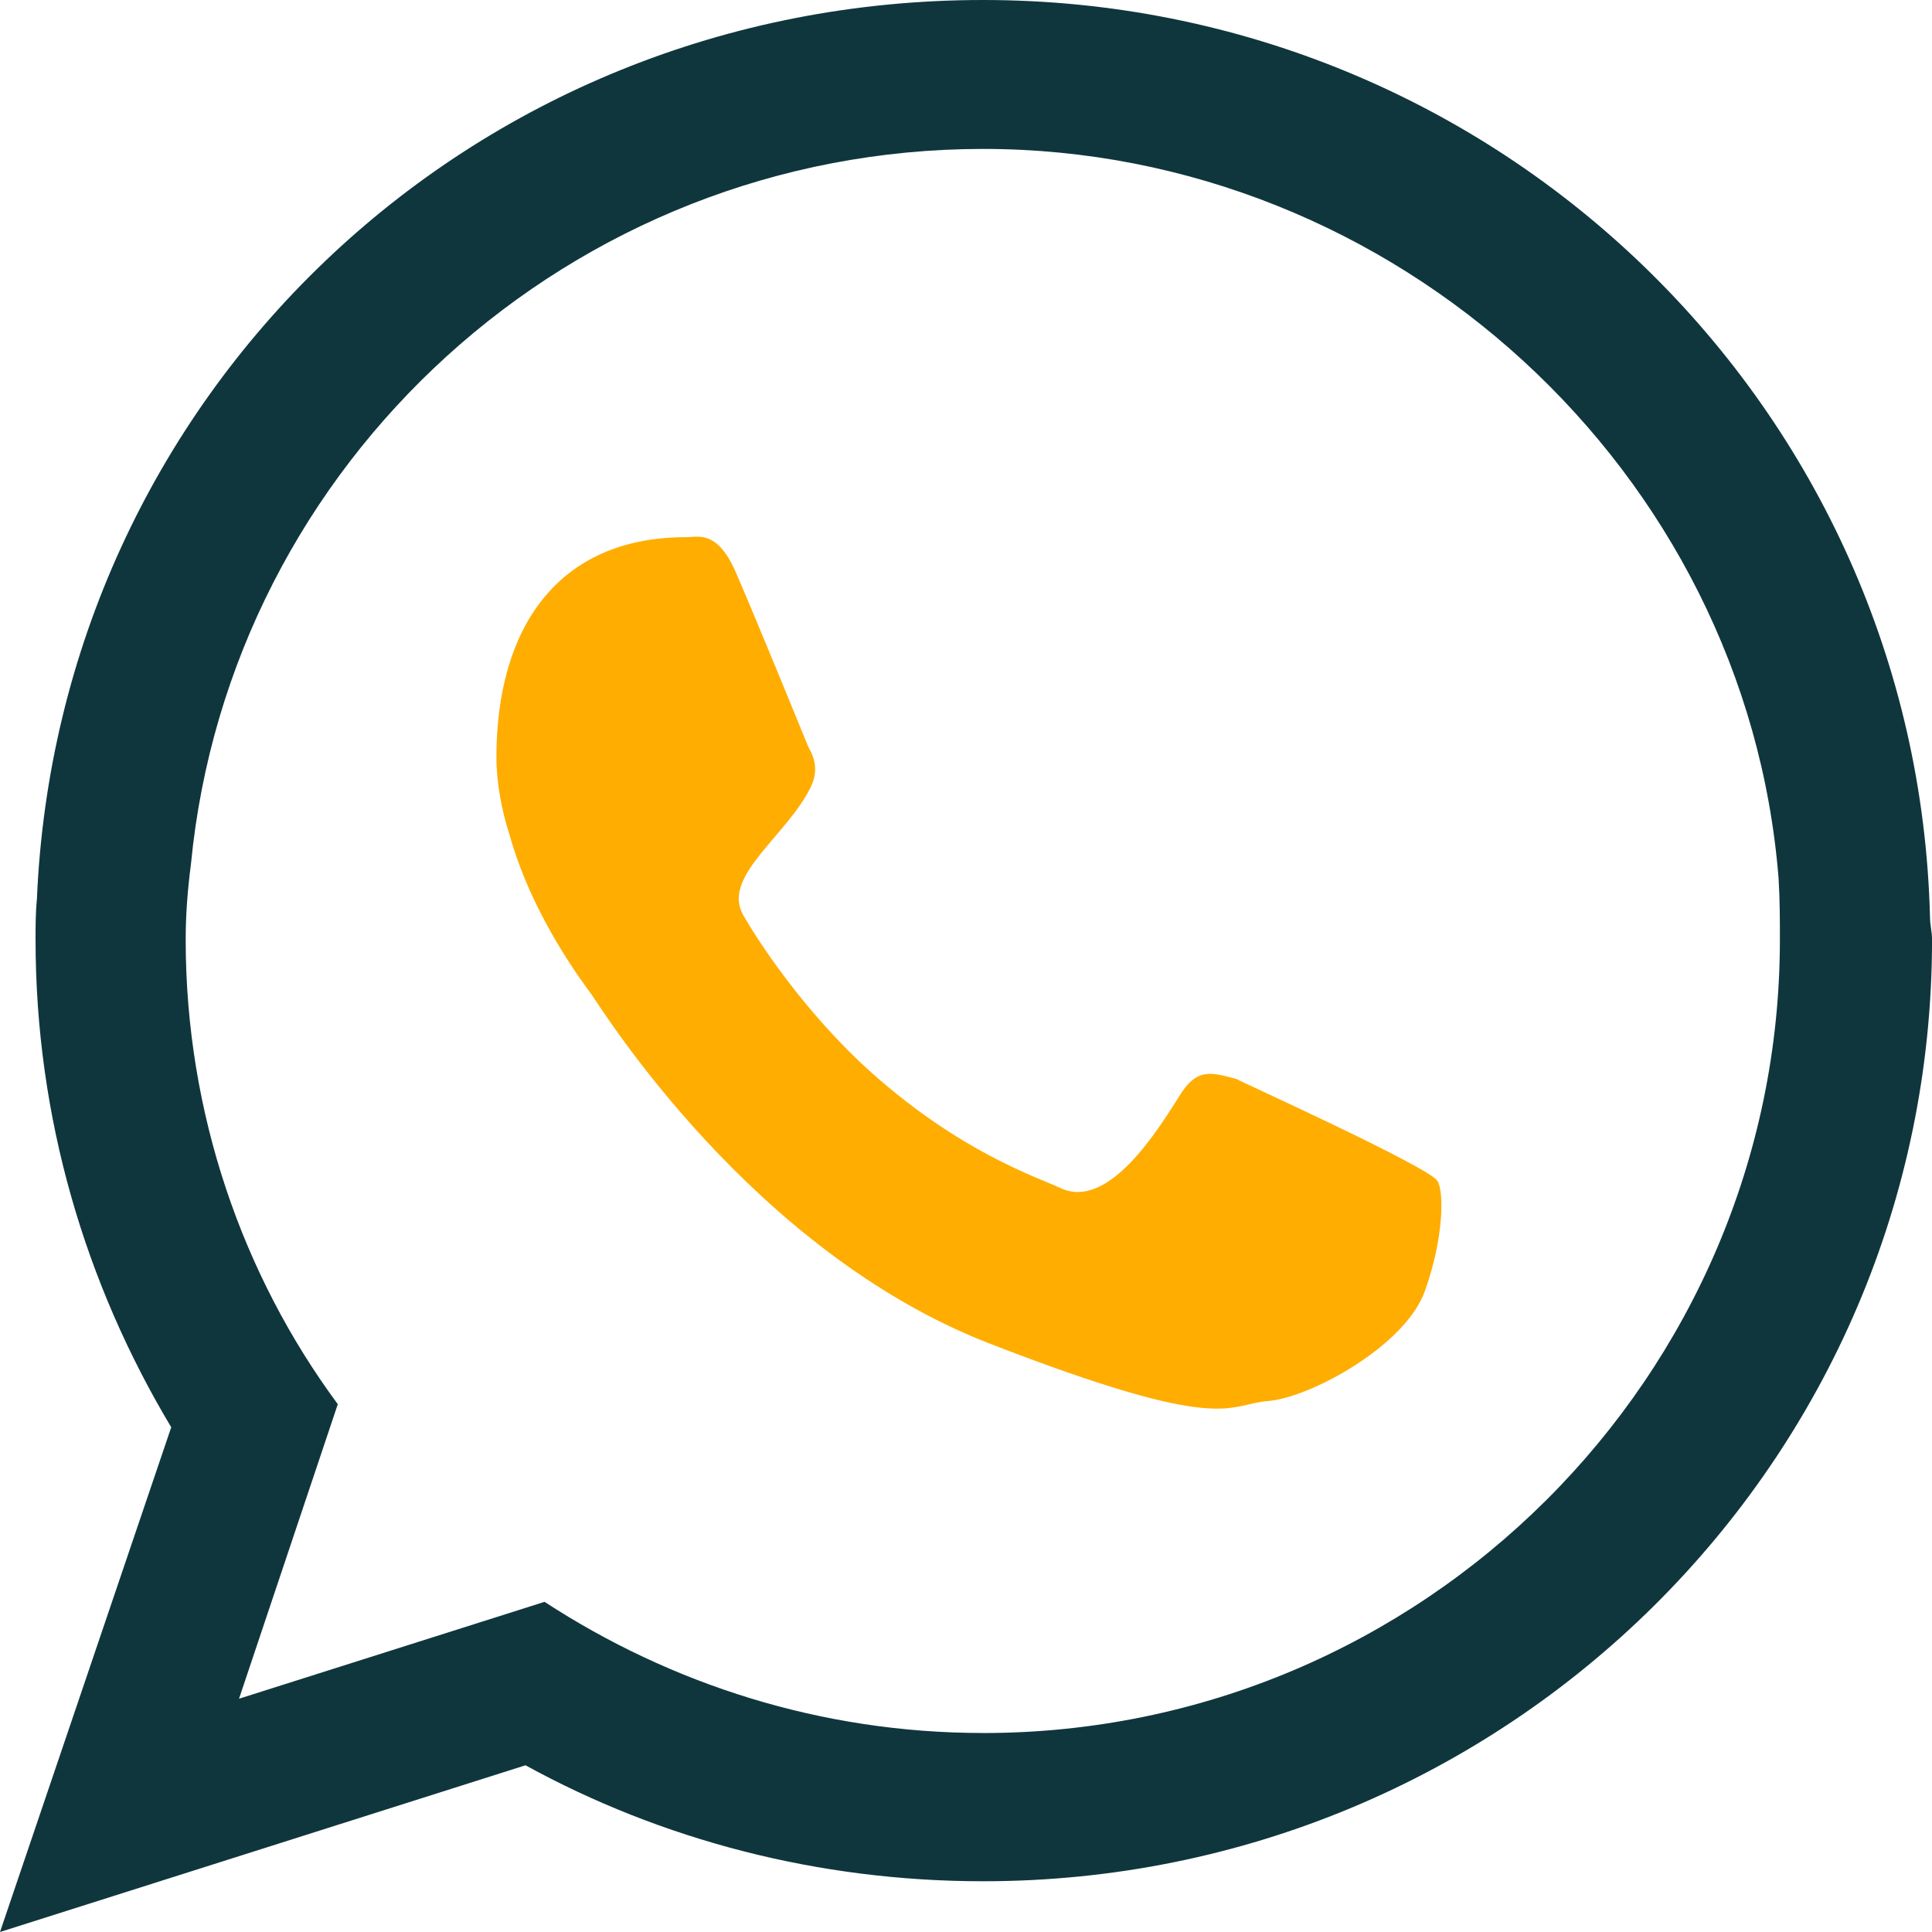
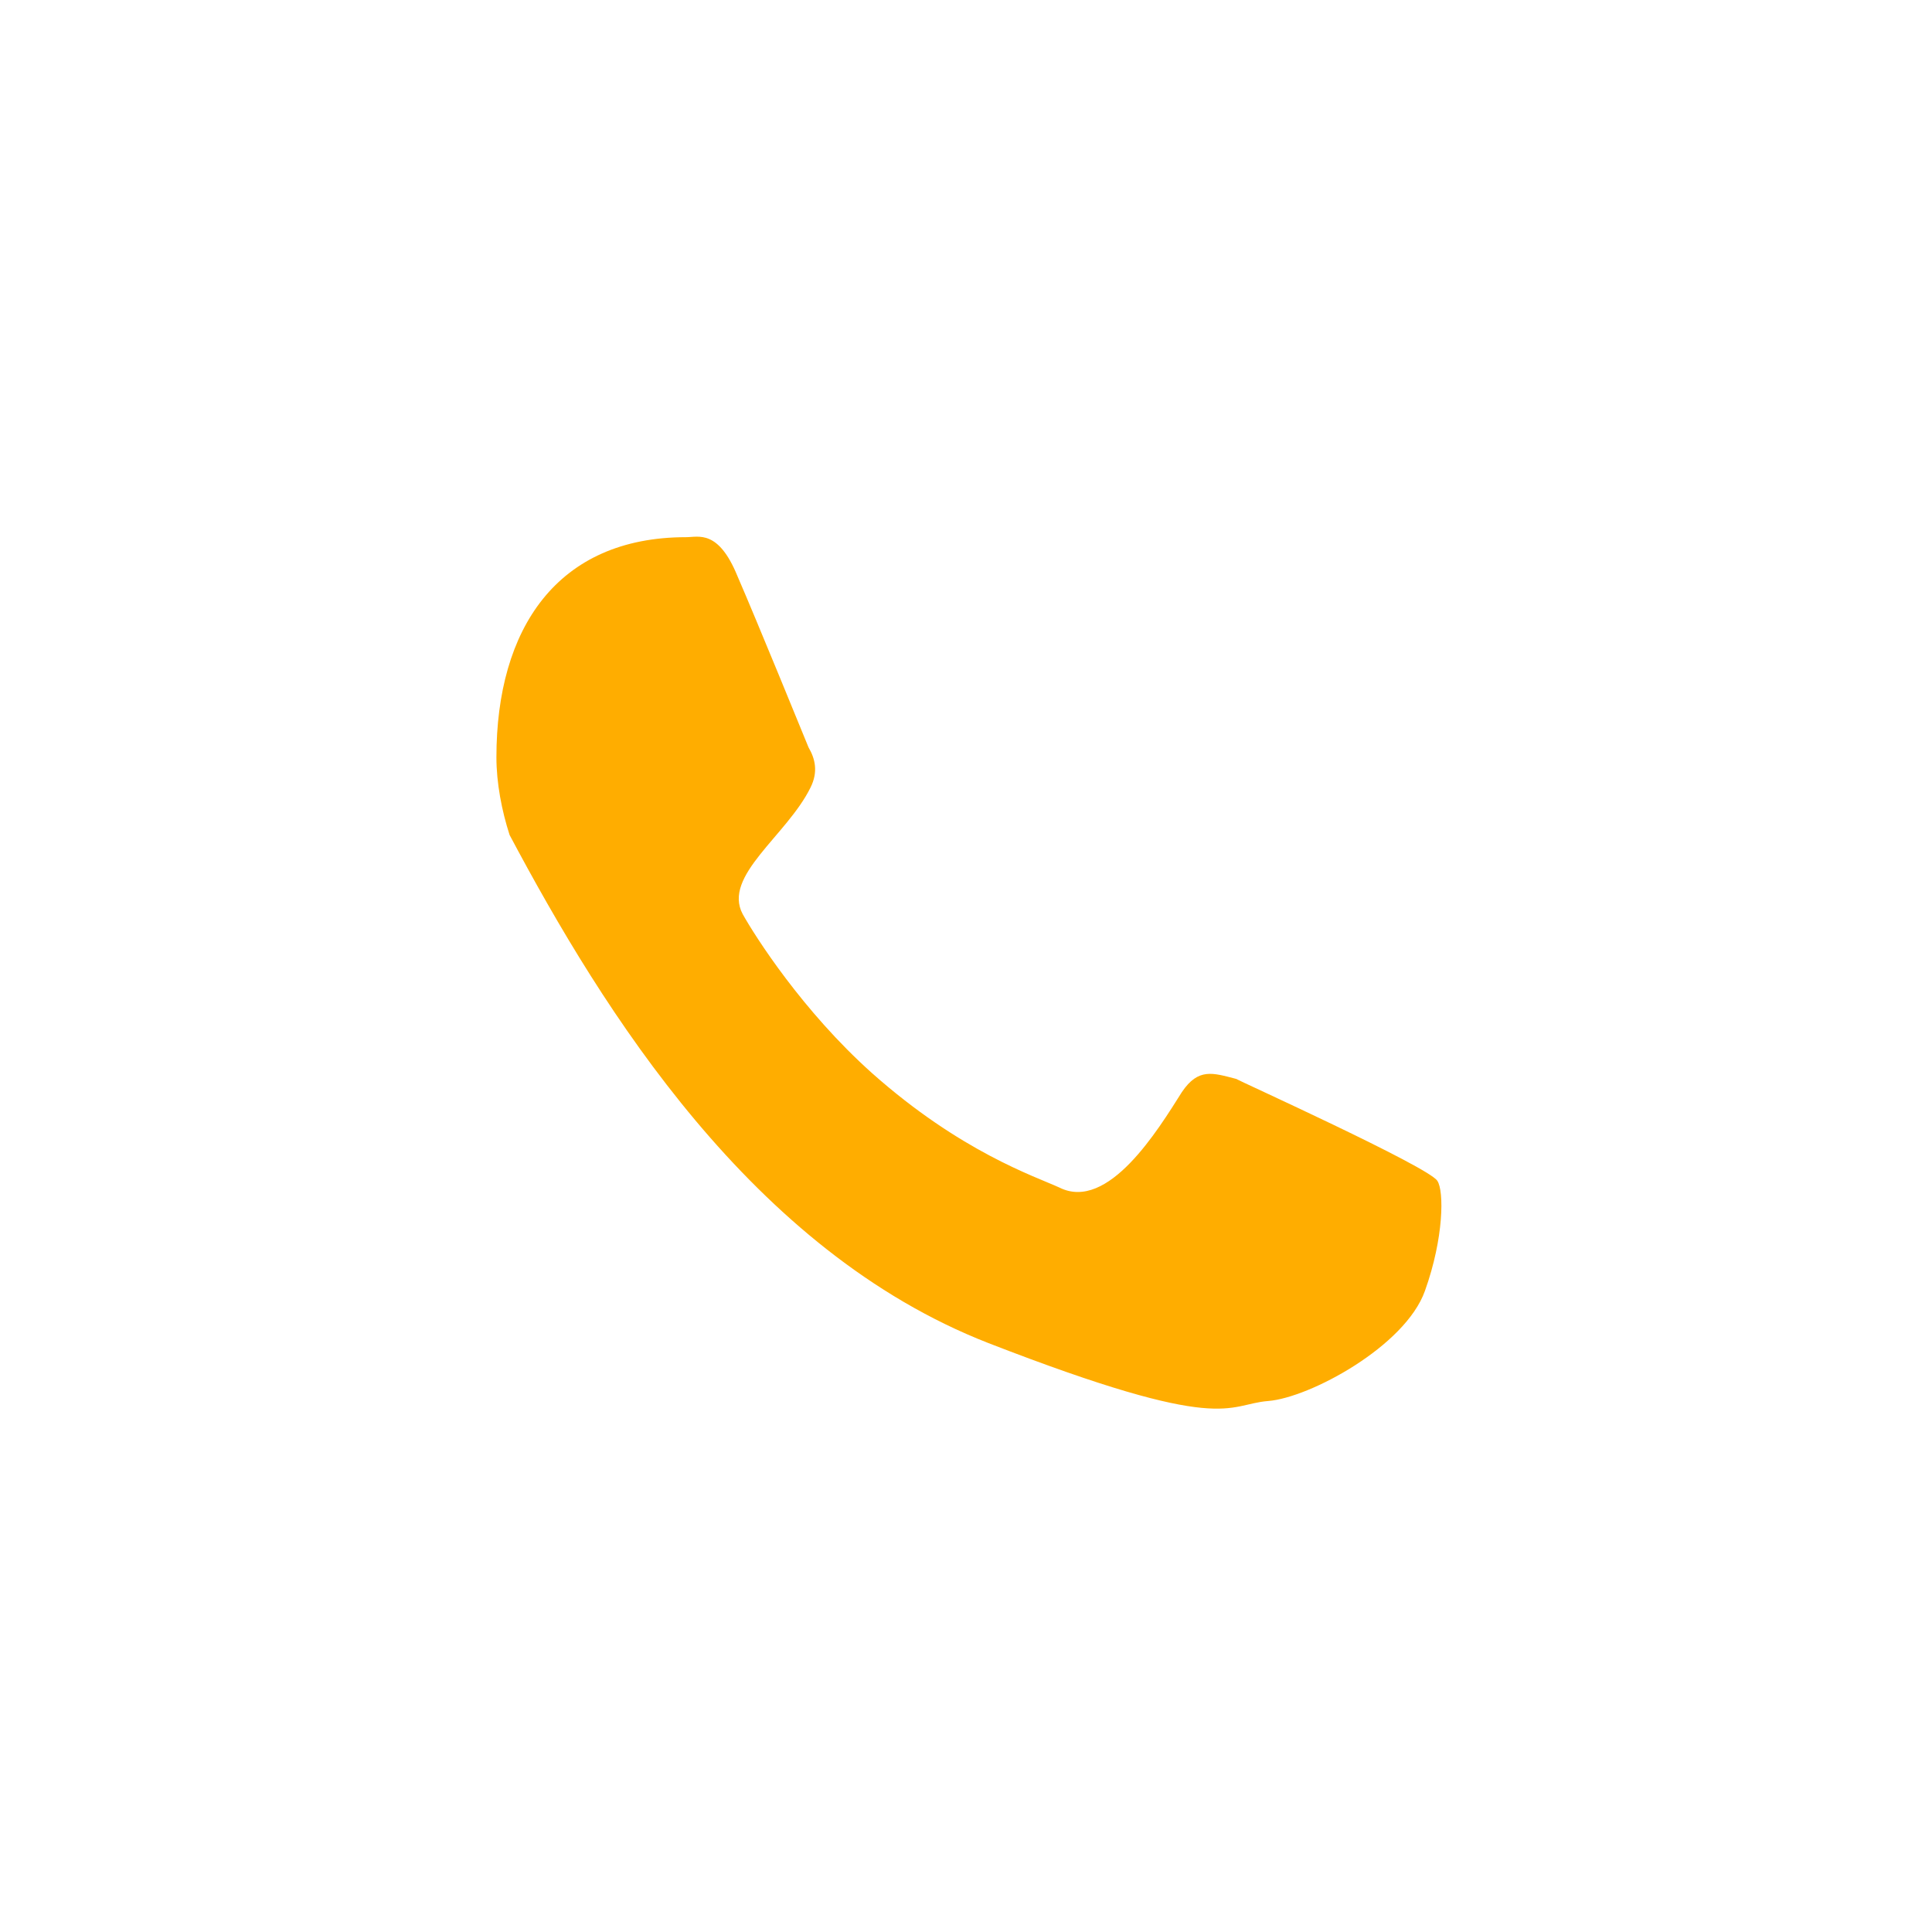
<svg xmlns="http://www.w3.org/2000/svg" width="144" height="144" viewBox="0 0 144 144" fill="none">
  <g clip-path="url(#clip0_2019_19)">
-     <path fill-rule="evenodd" clip-rule="evenodd" d="M73.276 129.167C61.203 129.167 50.01 125.532 40.587 119.392L17.815 126.613L25.177 104.66C18.062 95.035 13.84 82.951 13.84 70.036C13.84 68.121 13.987 66.303 14.234 64.388C17.131 34.477 42.555 11.1 73.279 11.1C104.002 11.1 130.16 35.116 132.565 65.469C132.663 67.039 132.663 68.612 132.663 70.036C132.663 102.598 106.017 129.17 73.279 129.17L73.276 129.167ZM143.851 68.365C142.919 30.402 111.704 0 73.276 0C34.848 0 4.319 29.663 2.75 67.039C2.65 68.023 2.65 69.101 2.65 70.036C2.65 83.345 6.38 95.722 12.762 106.38L0 144L39.167 131.574C49.28 137.124 60.956 140.218 73.279 140.218C112.294 140.218 144.003 108.884 144.003 70.036C144.003 69.446 143.853 68.955 143.853 68.365H143.851Z" fill="#0F363D" />
-     <path fill-rule="evenodd" clip-rule="evenodd" d="M92.119 80.41C90.398 79.967 89.32 79.576 88.093 81.394C86.326 84.192 82.596 90.331 78.963 88.514C77.147 87.68 71.603 85.862 64.976 79.967C59.821 75.352 56.289 69.802 55.355 68.131C53.837 65.281 58.643 62.287 60.41 58.701C60.999 57.522 60.752 56.541 60.263 55.705C59.921 54.871 56.435 46.324 54.964 42.936C53.539 39.448 52.067 40.038 51.136 40.038C41.515 40.038 37 46.865 37 56.441C37 58.356 37.396 60.421 37.983 62.236C39.699 68.375 43.526 73.336 44.121 74.17C44.954 75.349 56.047 93.225 73.664 100.103C91.381 106.979 91.381 104.67 94.522 104.423C97.617 104.178 104.732 100.345 106.204 96.221C107.629 92.244 107.629 88.756 107.135 88.019C106.546 86.99 92.119 80.456 92.119 80.407V80.41Z" fill="#FFAD00" />
+     <path fill-rule="evenodd" clip-rule="evenodd" d="M92.119 80.41C90.398 79.967 89.32 79.576 88.093 81.394C86.326 84.192 82.596 90.331 78.963 88.514C77.147 87.68 71.603 85.862 64.976 79.967C59.821 75.352 56.289 69.802 55.355 68.131C53.837 65.281 58.643 62.287 60.41 58.701C60.999 57.522 60.752 56.541 60.263 55.705C59.921 54.871 56.435 46.324 54.964 42.936C53.539 39.448 52.067 40.038 51.136 40.038C41.515 40.038 37 46.865 37 56.441C37 58.356 37.396 60.421 37.983 62.236C44.954 75.349 56.047 93.225 73.664 100.103C91.381 106.979 91.381 104.67 94.522 104.423C97.617 104.178 104.732 100.345 106.204 96.221C107.629 92.244 107.629 88.756 107.135 88.019C106.546 86.99 92.119 80.456 92.119 80.407V80.41Z" fill="#FFAD00" />
  </g>
  <defs>
    <clipPath id="clip0_2019_19">
      <rect width="144" height="144" fill="white" />
    </clipPath>
  </defs>
</svg>